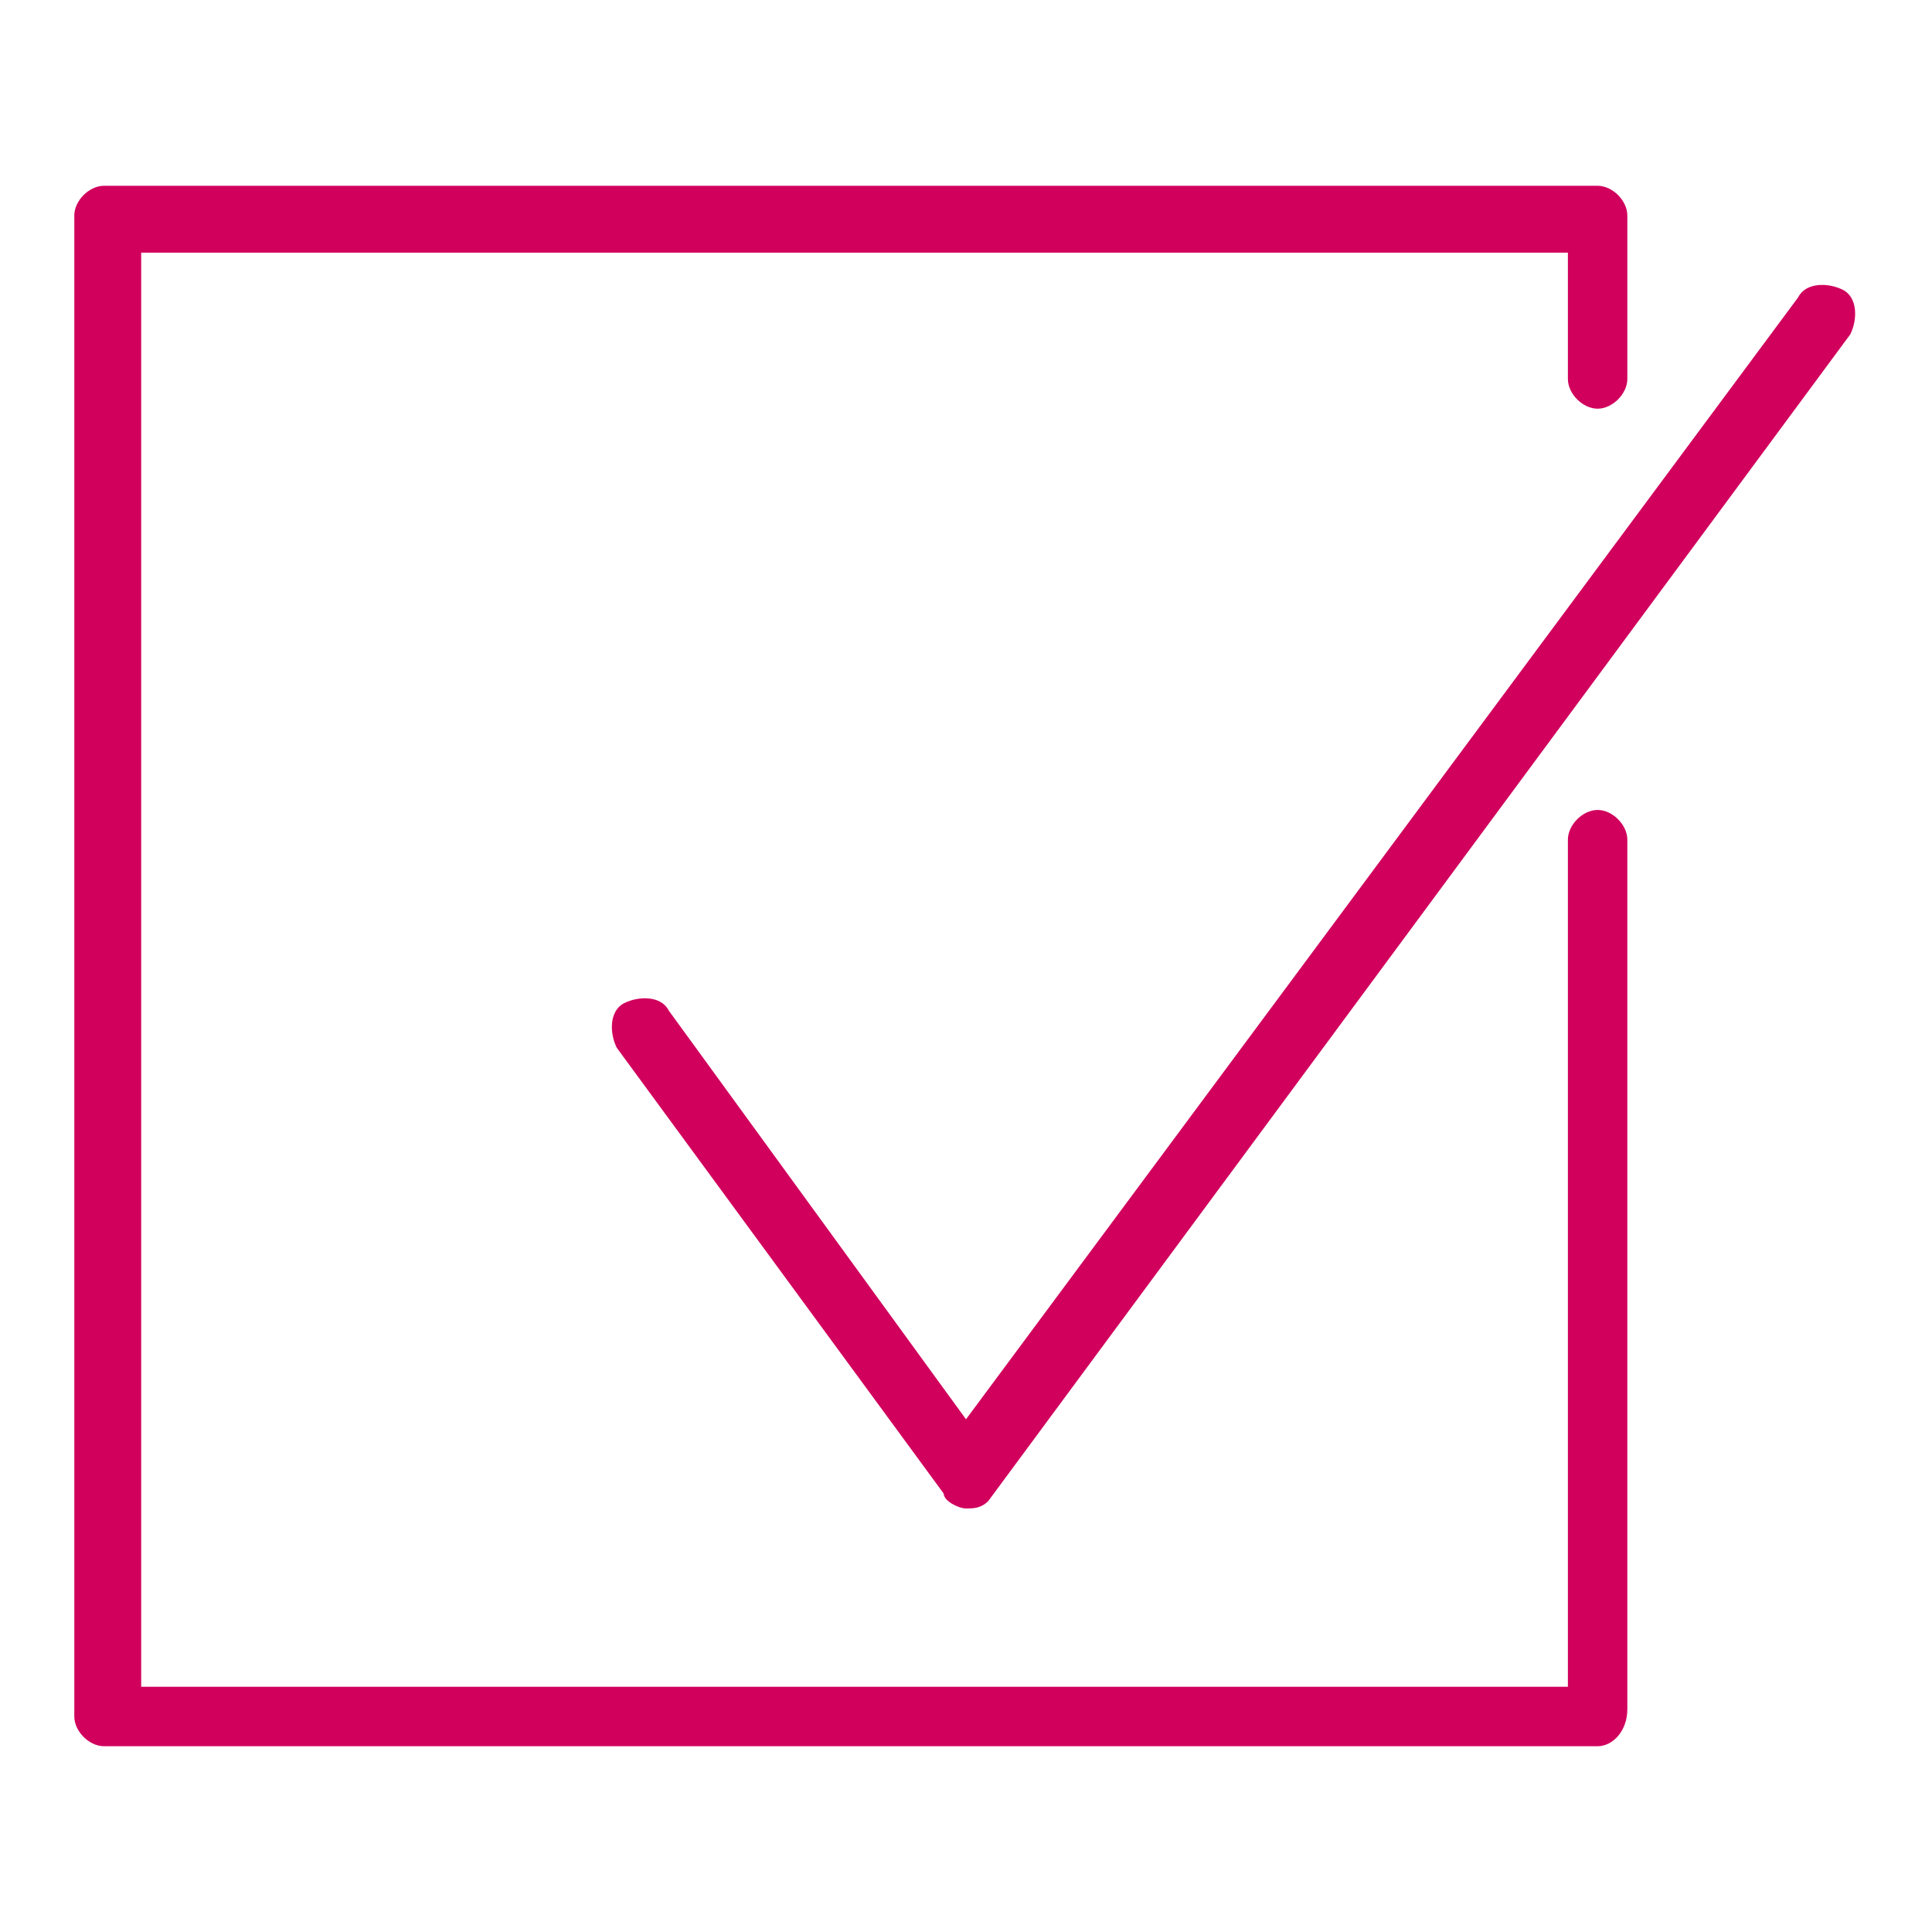
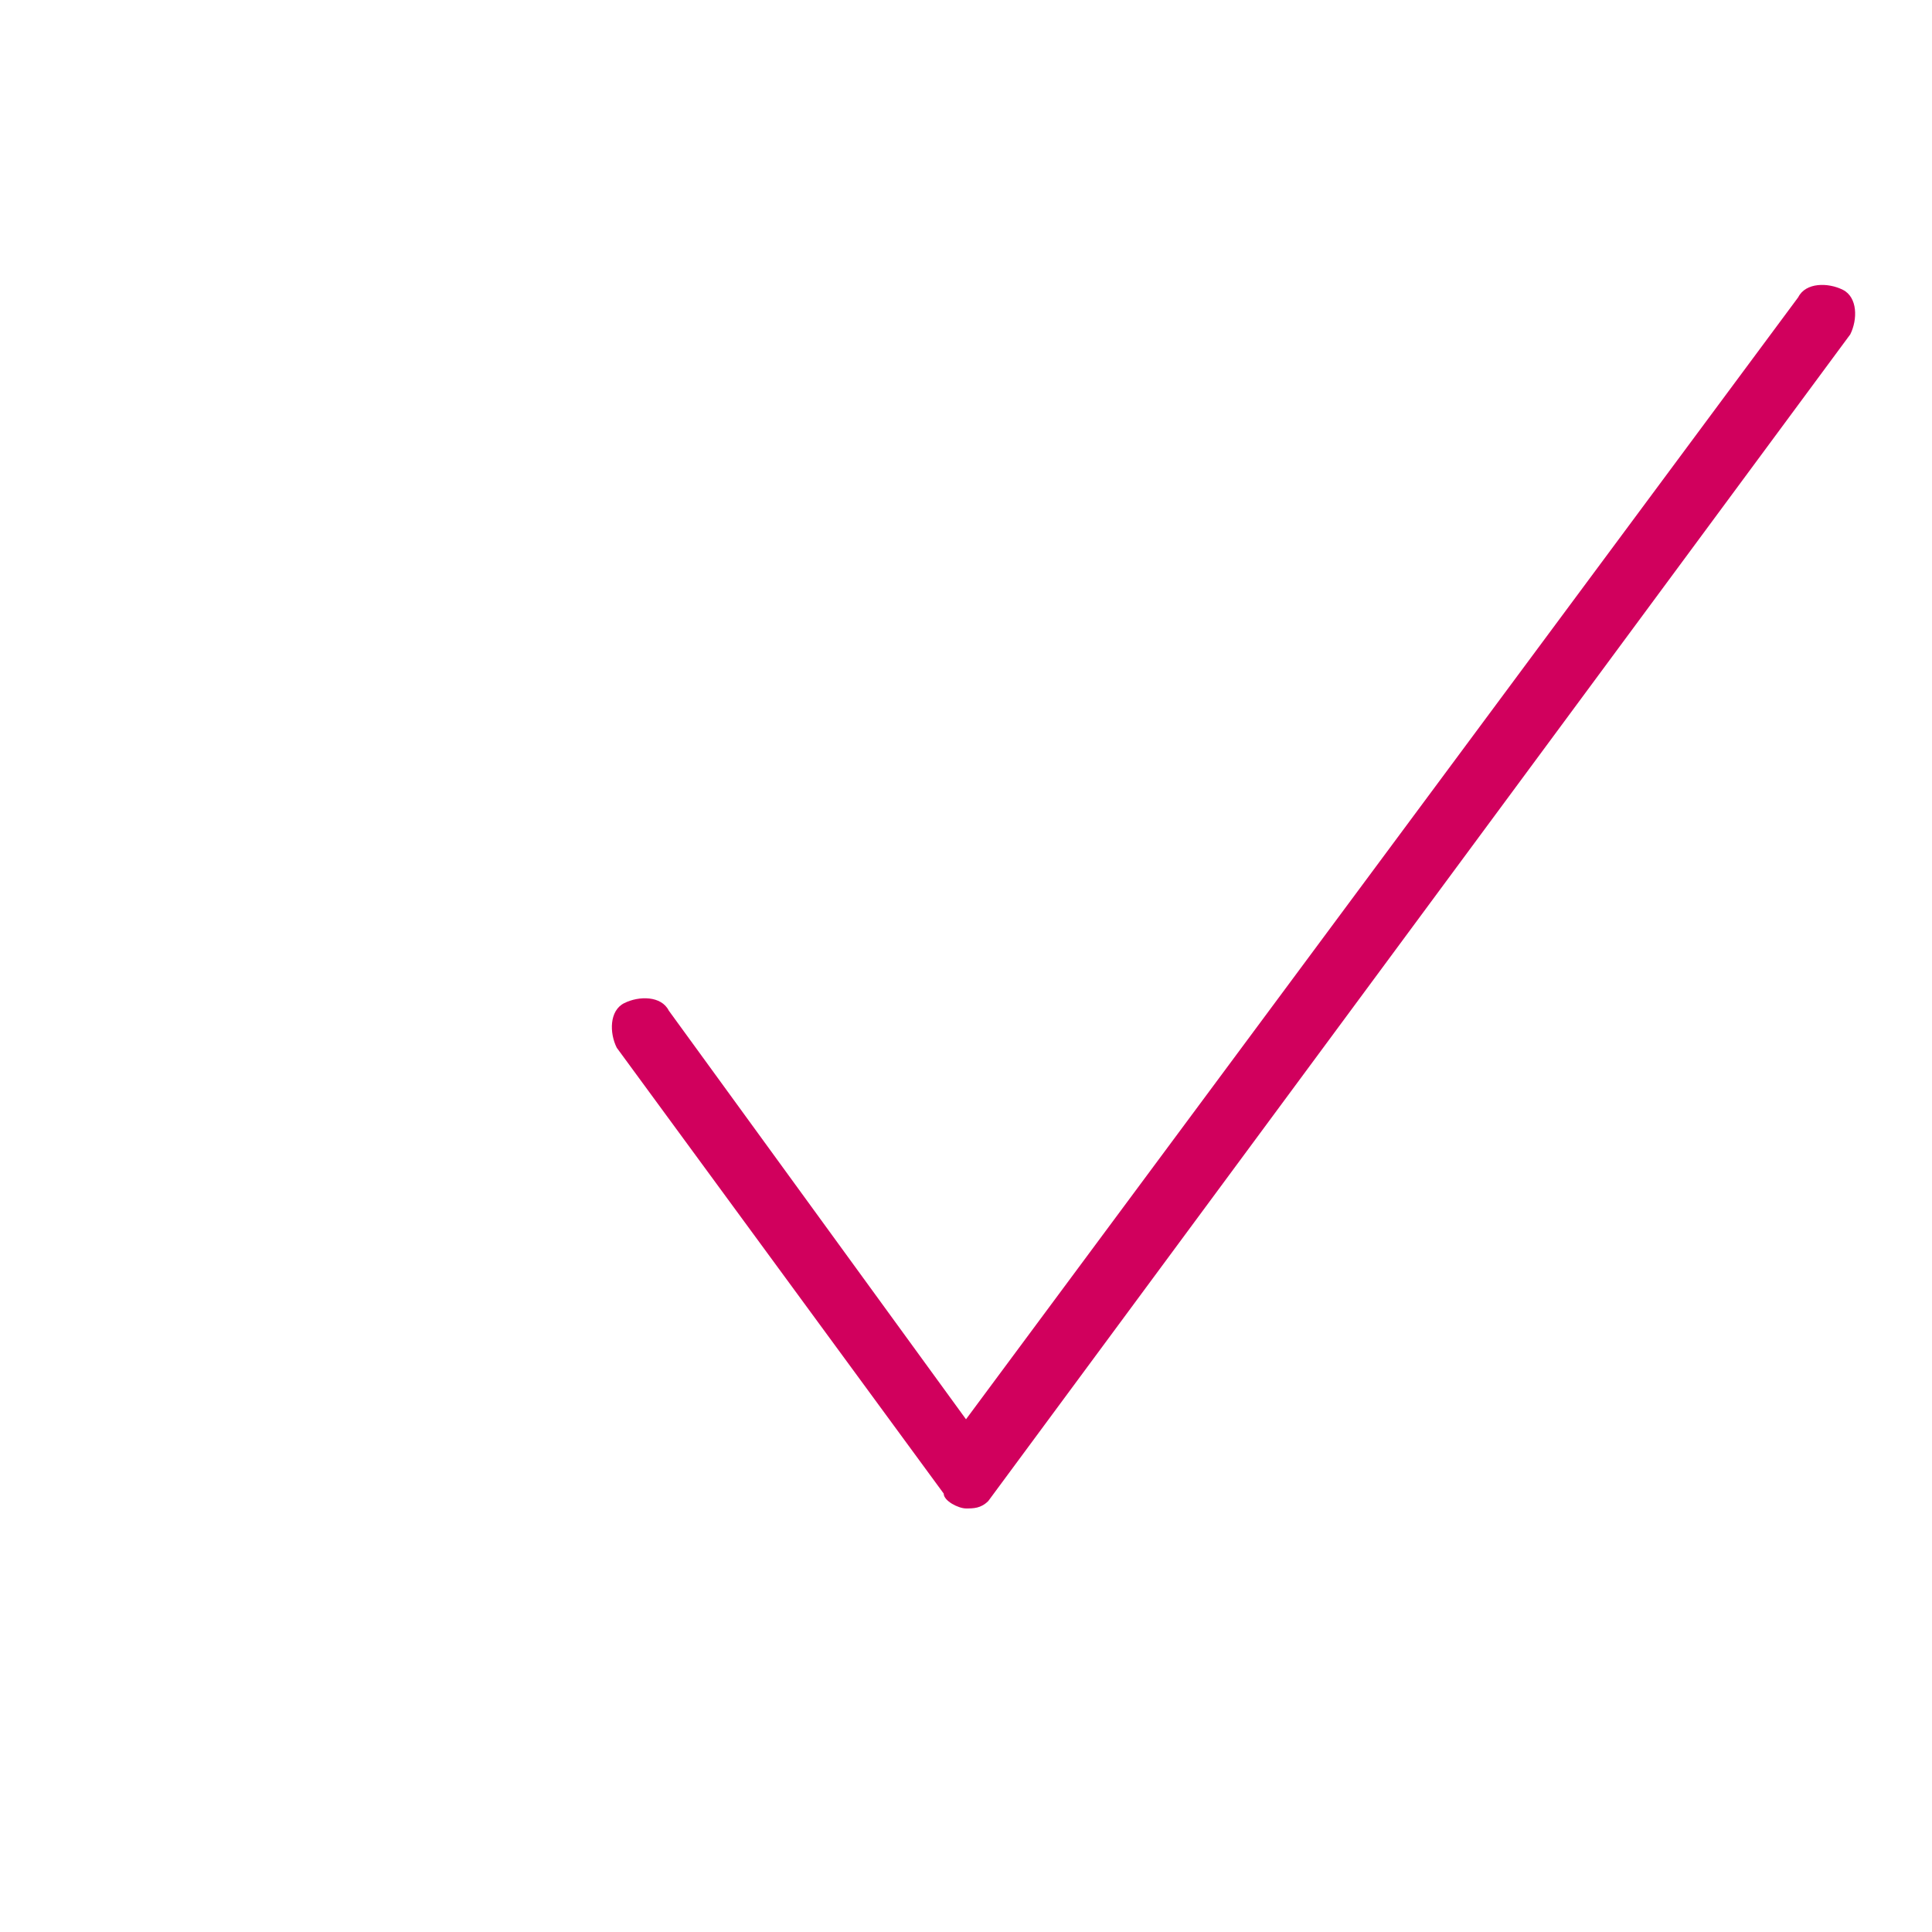
<svg xmlns="http://www.w3.org/2000/svg" version="1.1" id="Layer_1" x="0px" y="0px" width="26px" height="26px" viewBox="0 0 26 26" style="enable-background:new 0 0 26 26;" xml:space="preserve">
  <style type="text/css">
	.st0{fill:#D1005D;}
</style>
  <g>
-     <path class="st0" d="M21.5,23.5H1.4c-0.2,0-0.4-0.2-0.4-0.4V2.9c0-0.2,0.2-0.4,0.4-0.4h20.1c0.2,0,0.4,0.2,0.4,0.4v2.2   c0,0.2-0.2,0.4-0.4,0.4c-0.2,0-0.4-0.2-0.4-0.4V3.4H1.9v19.3h19.2V11.3c0-0.2,0.2-0.4,0.4-0.4c0.2,0,0.4,0.2,0.4,0.4v11.7   C21.9,23.3,21.7,23.5,21.5,23.5z" />
    <path class="st0" d="M13,20.3L13,20.3c-0.1,0-0.3-0.1-0.3-0.2l-4.4-6c-0.1-0.2-0.1-0.5,0.1-0.6c0.2-0.1,0.5-0.1,0.6,0.1l4,5.5   L24.2,4c0.1-0.2,0.4-0.2,0.6-0.1c0.2,0.1,0.2,0.4,0.1,0.6L13.3,20.2C13.2,20.3,13.1,20.3,13,20.3z" />
  </g>
</svg>